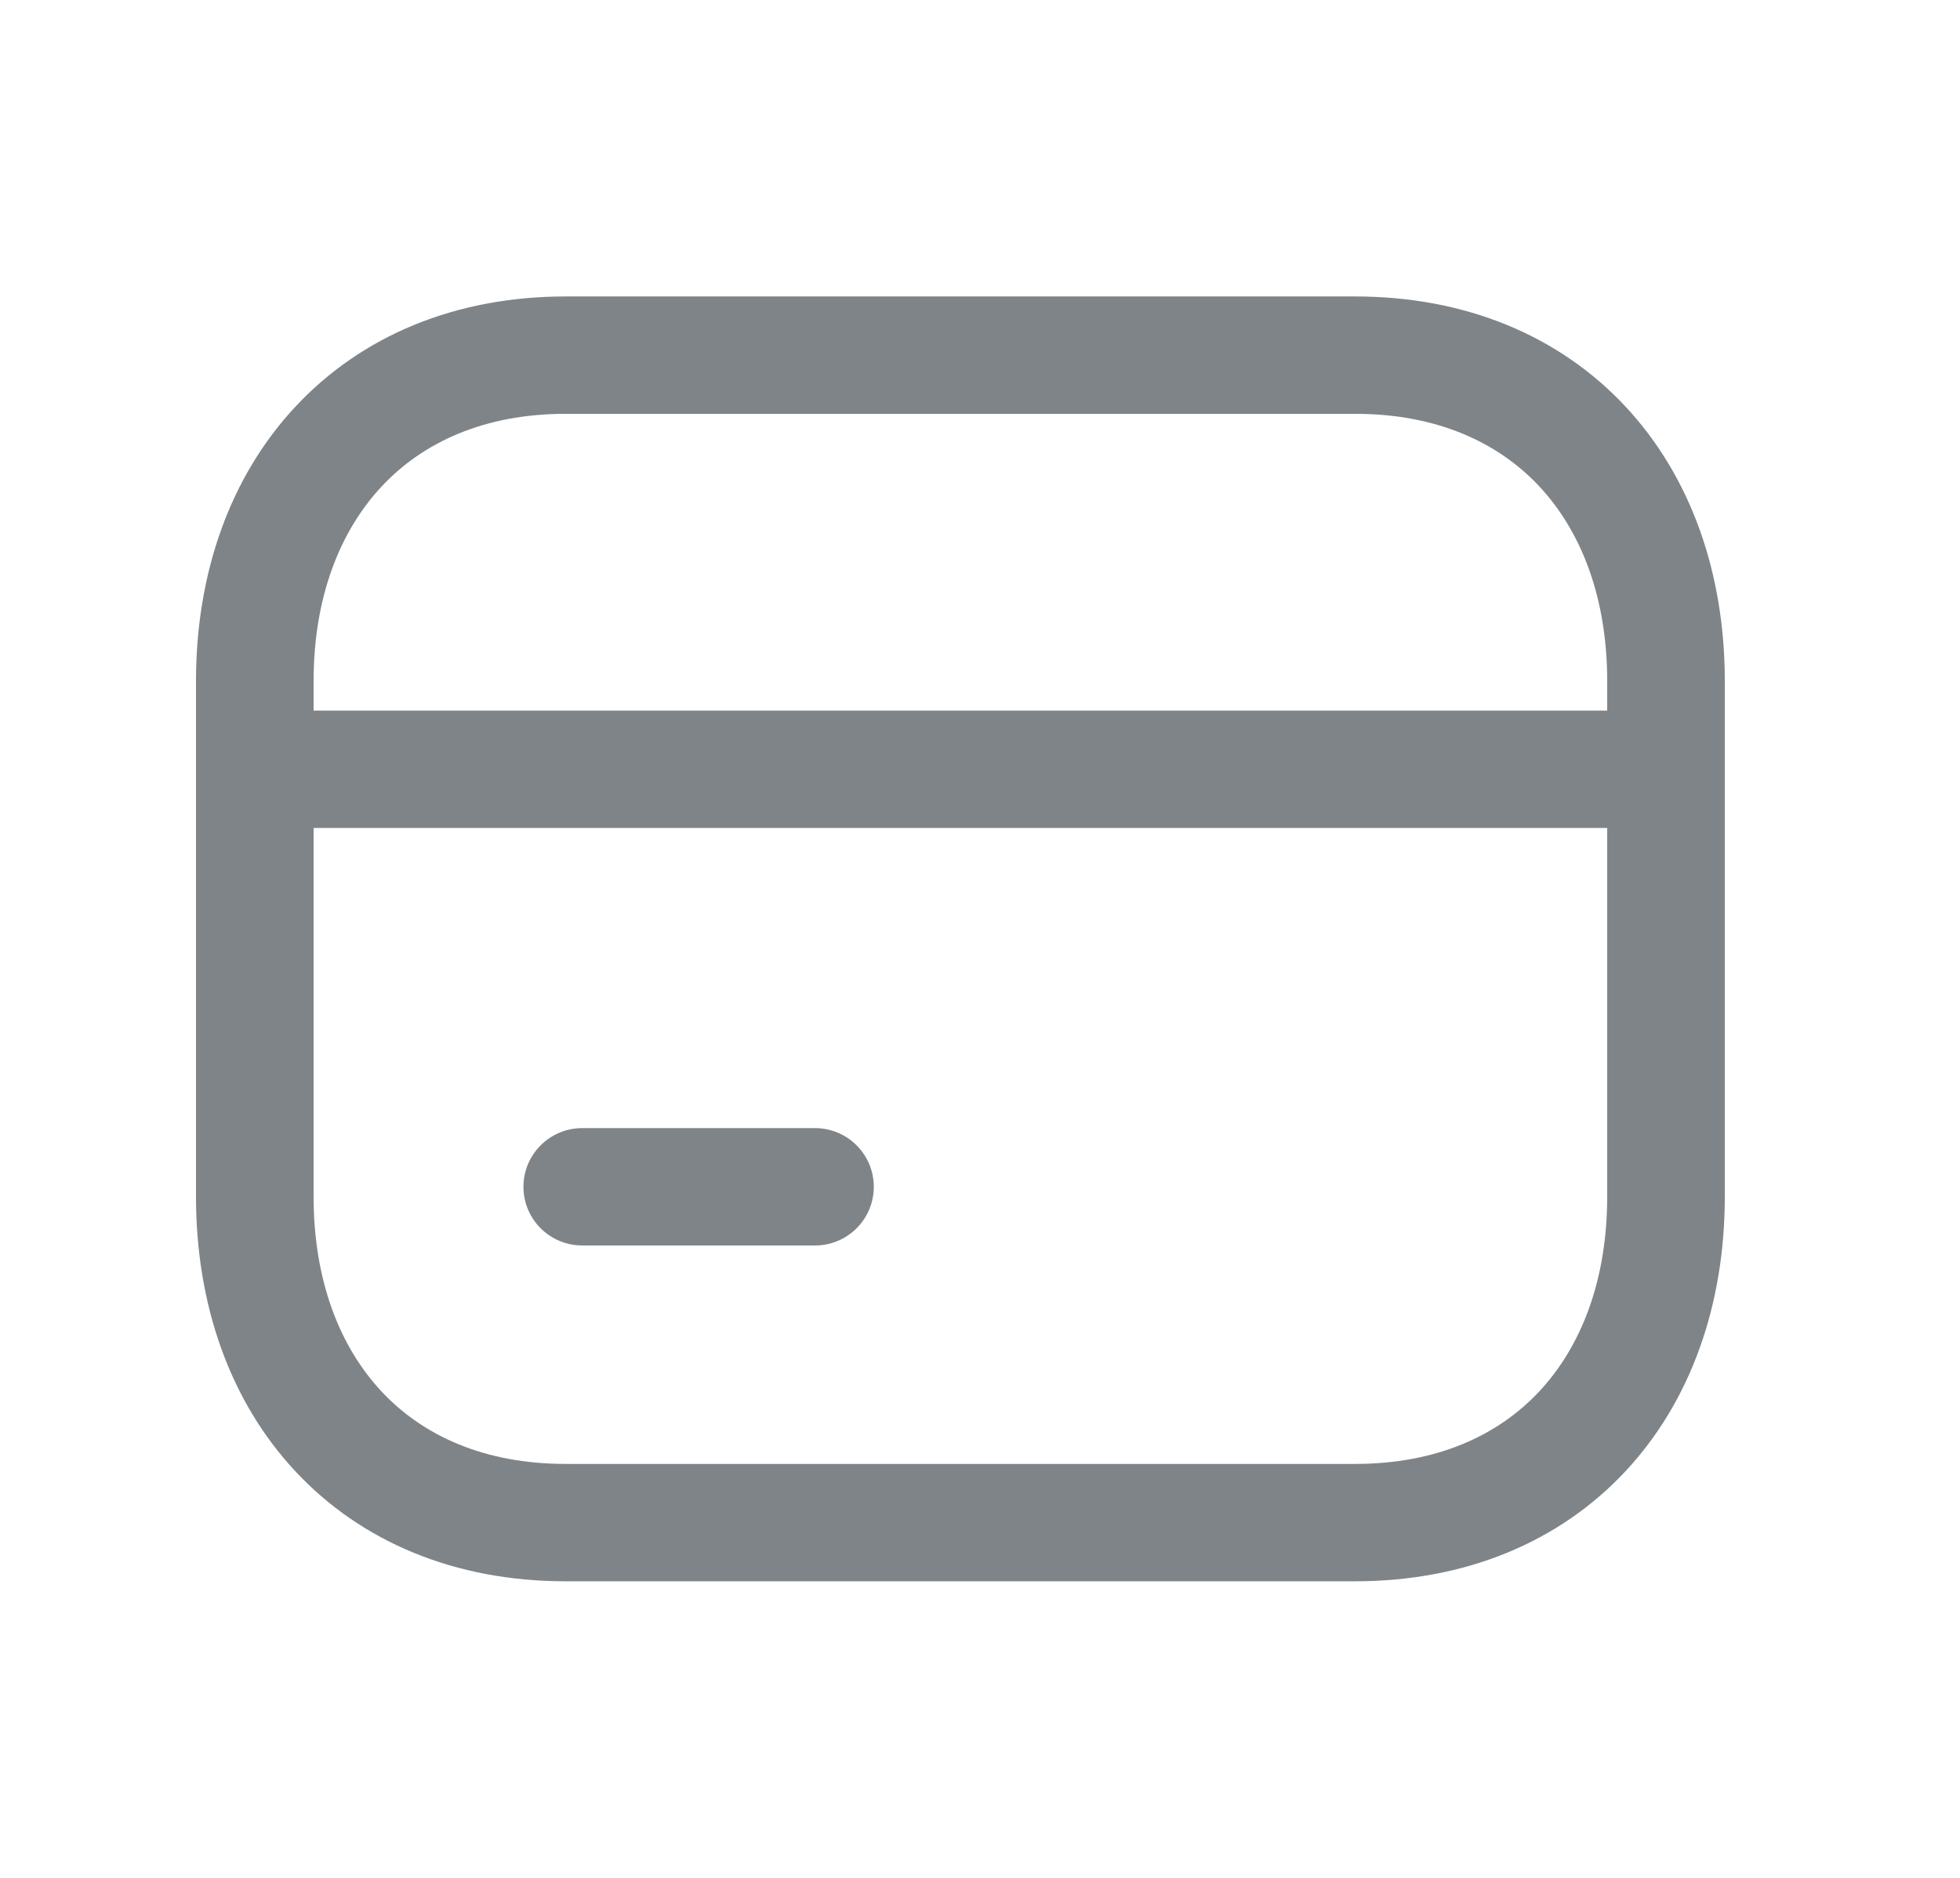
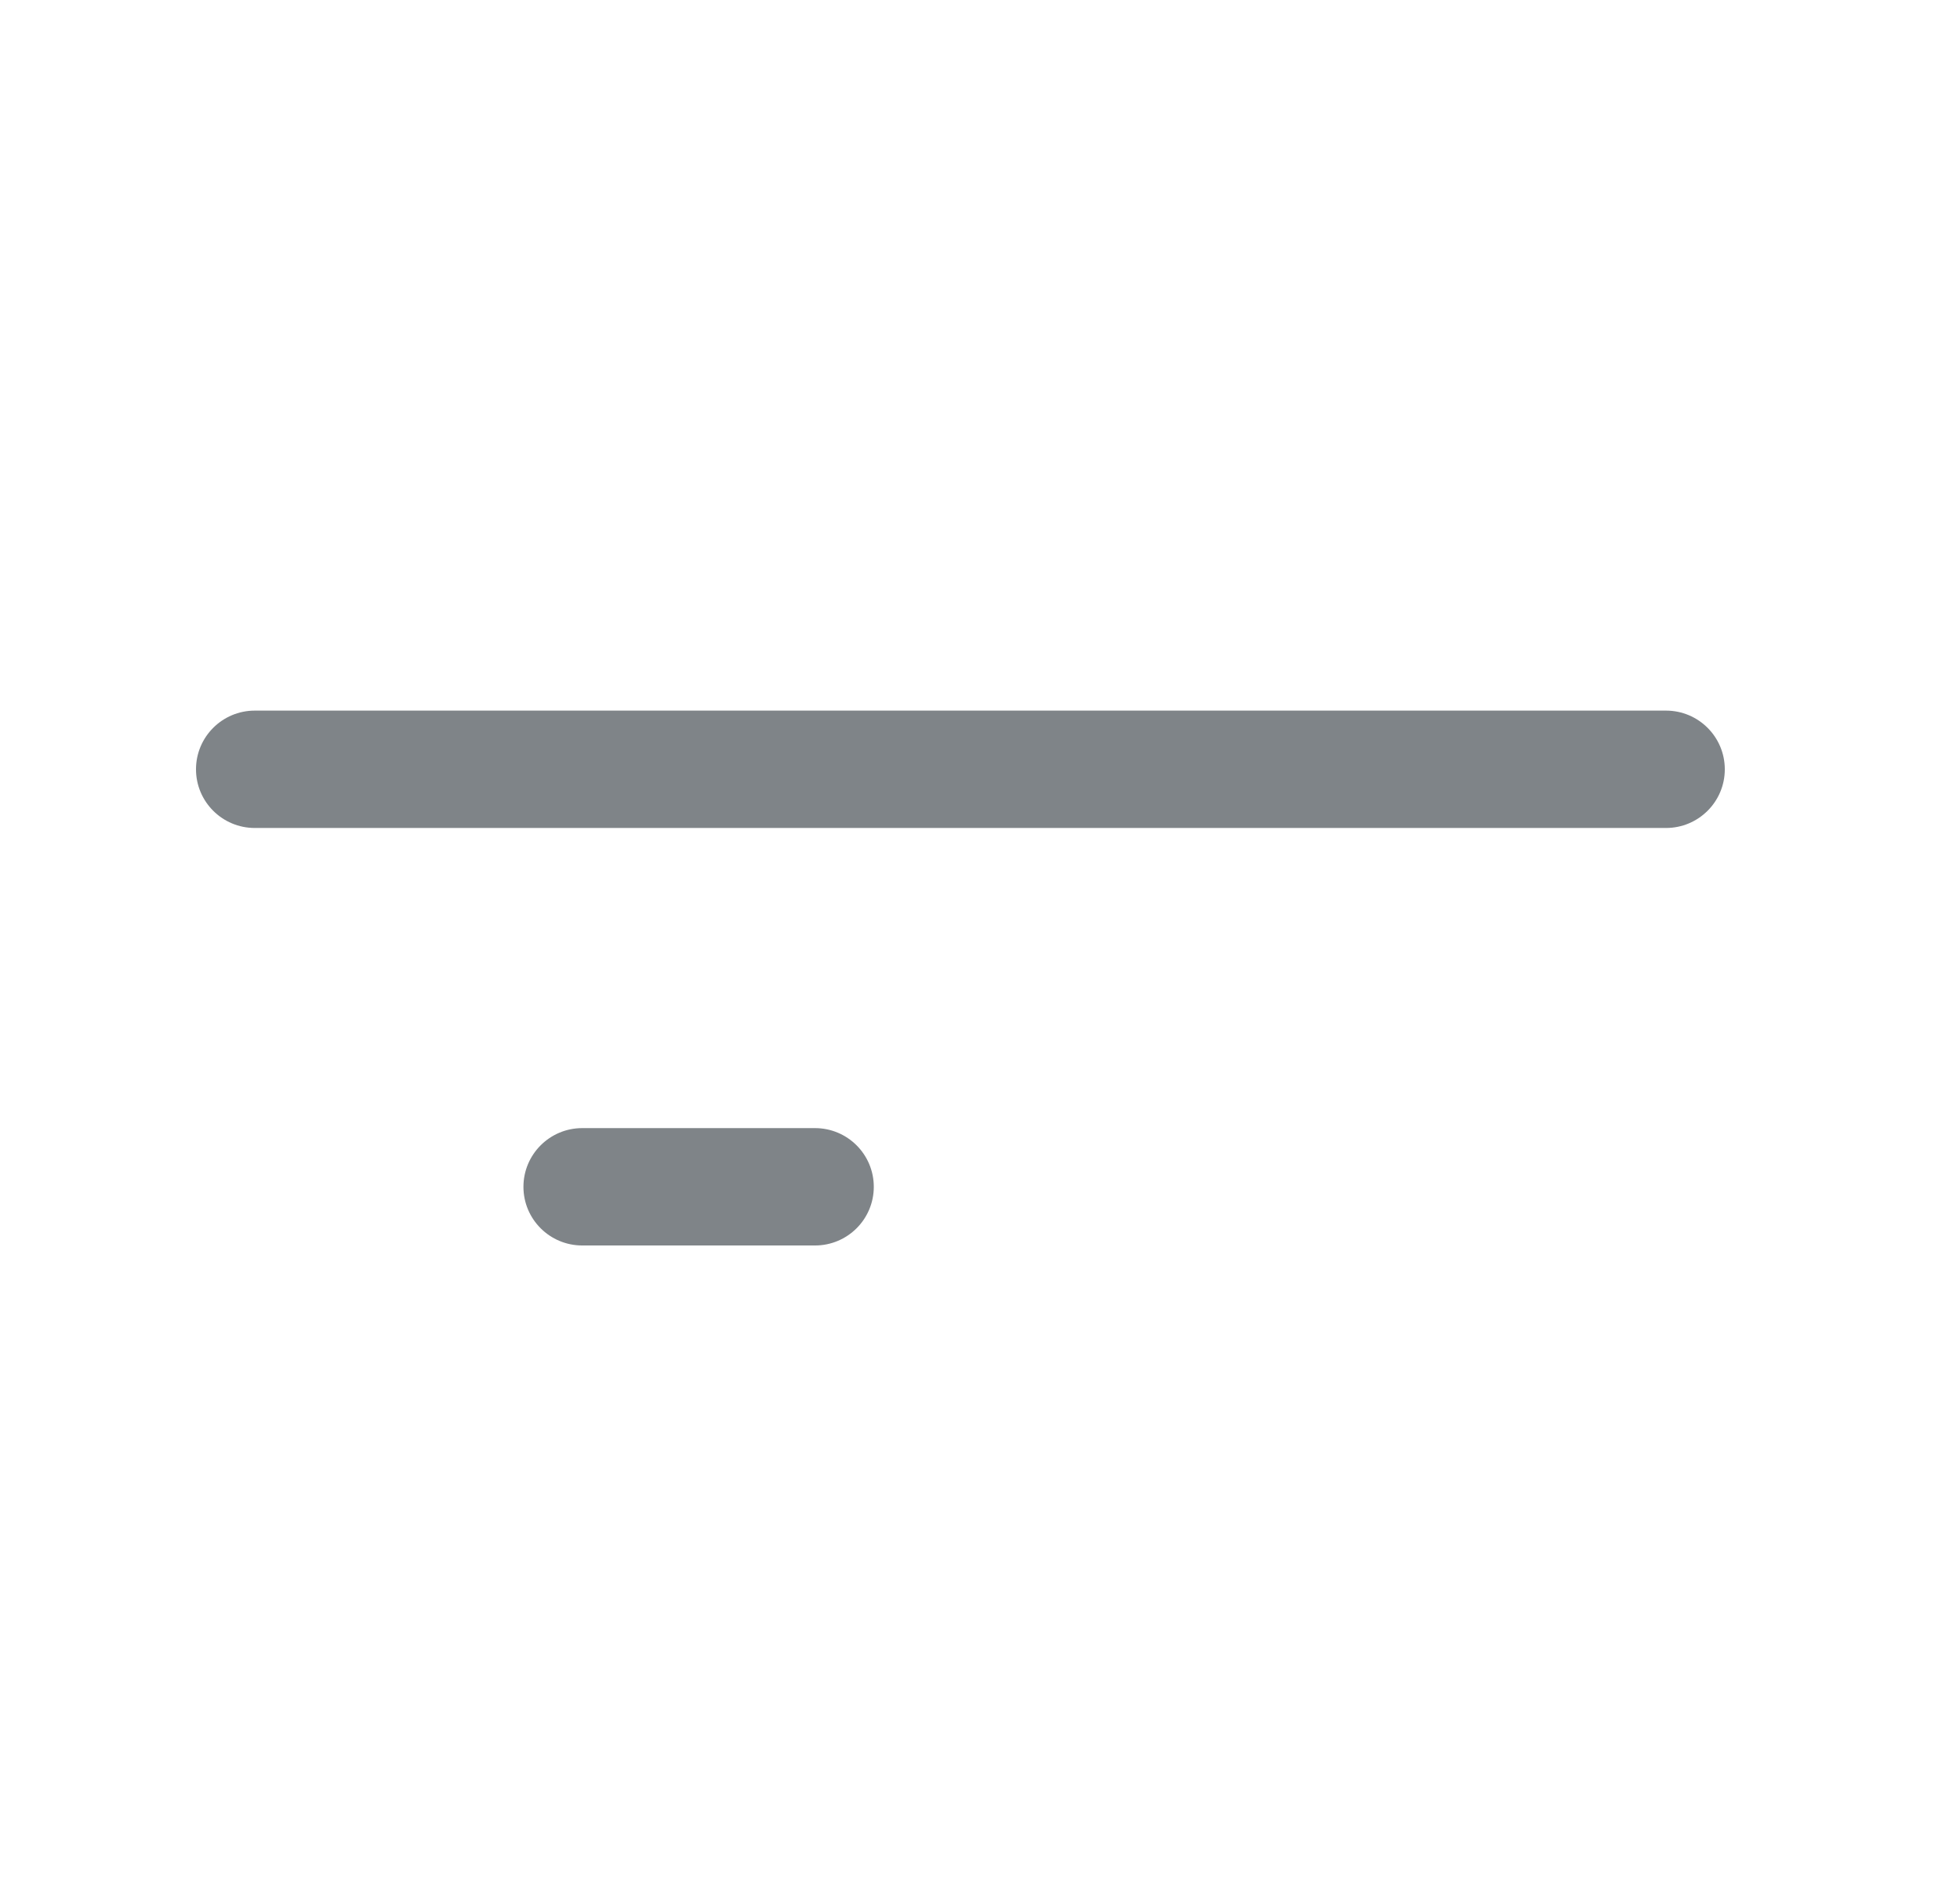
<svg xmlns="http://www.w3.org/2000/svg" width="48" height="46" viewBox="0 0 48 46" fill="none">
-   <path fill-rule="evenodd" clip-rule="evenodd" d="M7.238 9.958C8.856 8.225 11.155 7.262 13.851 7.262H33.187C35.889 7.262 38.19 8.224 39.807 9.958C41.414 11.681 42.24 14.049 42.24 16.685V29.312C42.24 31.949 41.414 34.317 39.807 36.04C38.189 37.774 35.888 38.735 33.186 38.735H13.851C11.149 38.735 8.849 37.774 7.232 36.039C5.625 34.317 4.8 31.949 4.8 29.312V16.685C4.8 14.047 5.63 11.679 7.238 9.958ZM9.345 11.918C8.316 13.019 7.68 14.644 7.68 16.685V29.312C7.68 31.356 8.314 32.981 9.34 34.081C10.354 35.169 11.86 35.86 13.851 35.86H33.186C35.178 35.86 36.684 35.169 37.7 34.08C38.726 32.98 39.36 31.356 39.36 29.312V16.685C39.36 14.642 38.726 13.018 37.7 11.917C36.684 10.829 35.178 10.137 33.187 10.137H13.851C11.869 10.137 10.362 10.828 9.345 11.918Z" fill="#7F8488" />
  <path fill-rule="evenodd" clip-rule="evenodd" d="M4.8 18.845C4.8 18.051 5.445 17.407 6.24 17.407H40.8C41.595 17.407 42.24 18.051 42.24 18.845C42.24 19.639 41.595 20.282 40.8 20.282H6.24C5.445 20.282 4.8 19.639 4.8 18.845Z" fill="#7F8488" />
  <path fill-rule="evenodd" clip-rule="evenodd" d="M12.819 29.072C12.819 28.278 13.464 27.634 14.259 27.634H19.959C20.754 27.634 21.399 28.278 21.399 29.072C21.399 29.866 20.754 30.509 19.959 30.509H14.259C13.464 30.509 12.819 29.866 12.819 29.072Z" fill="#7F8488" />
</svg>